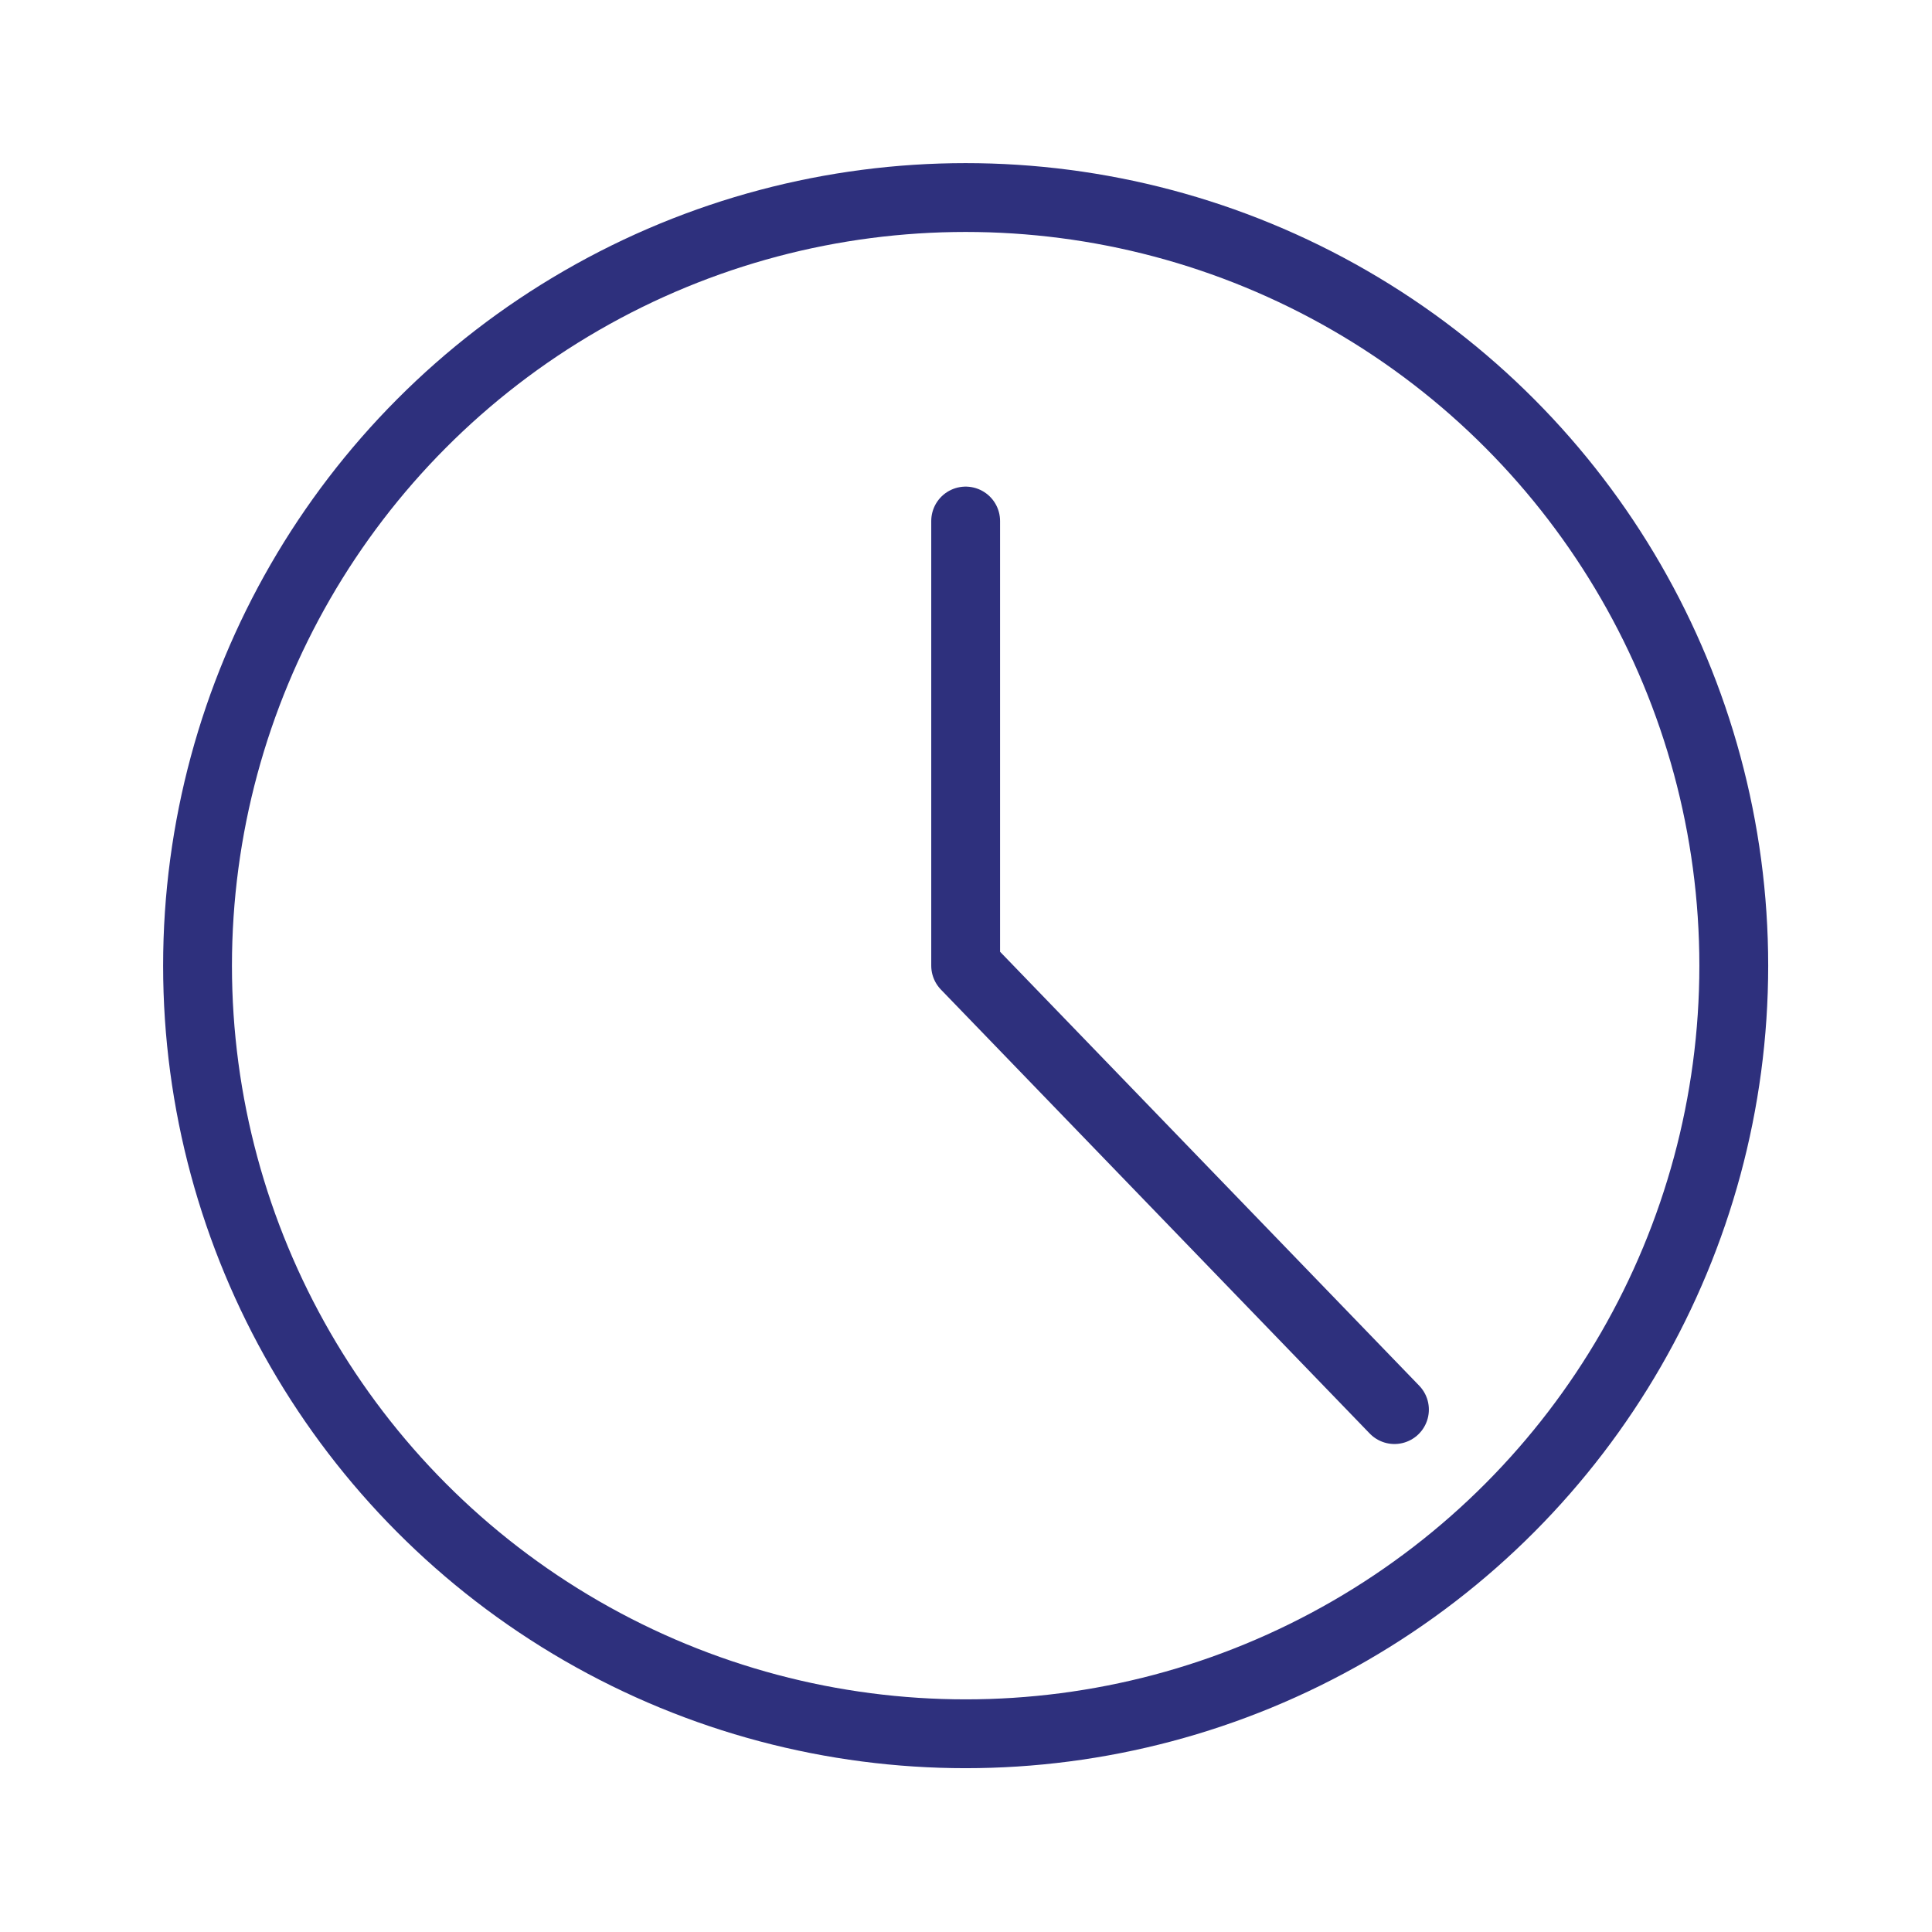
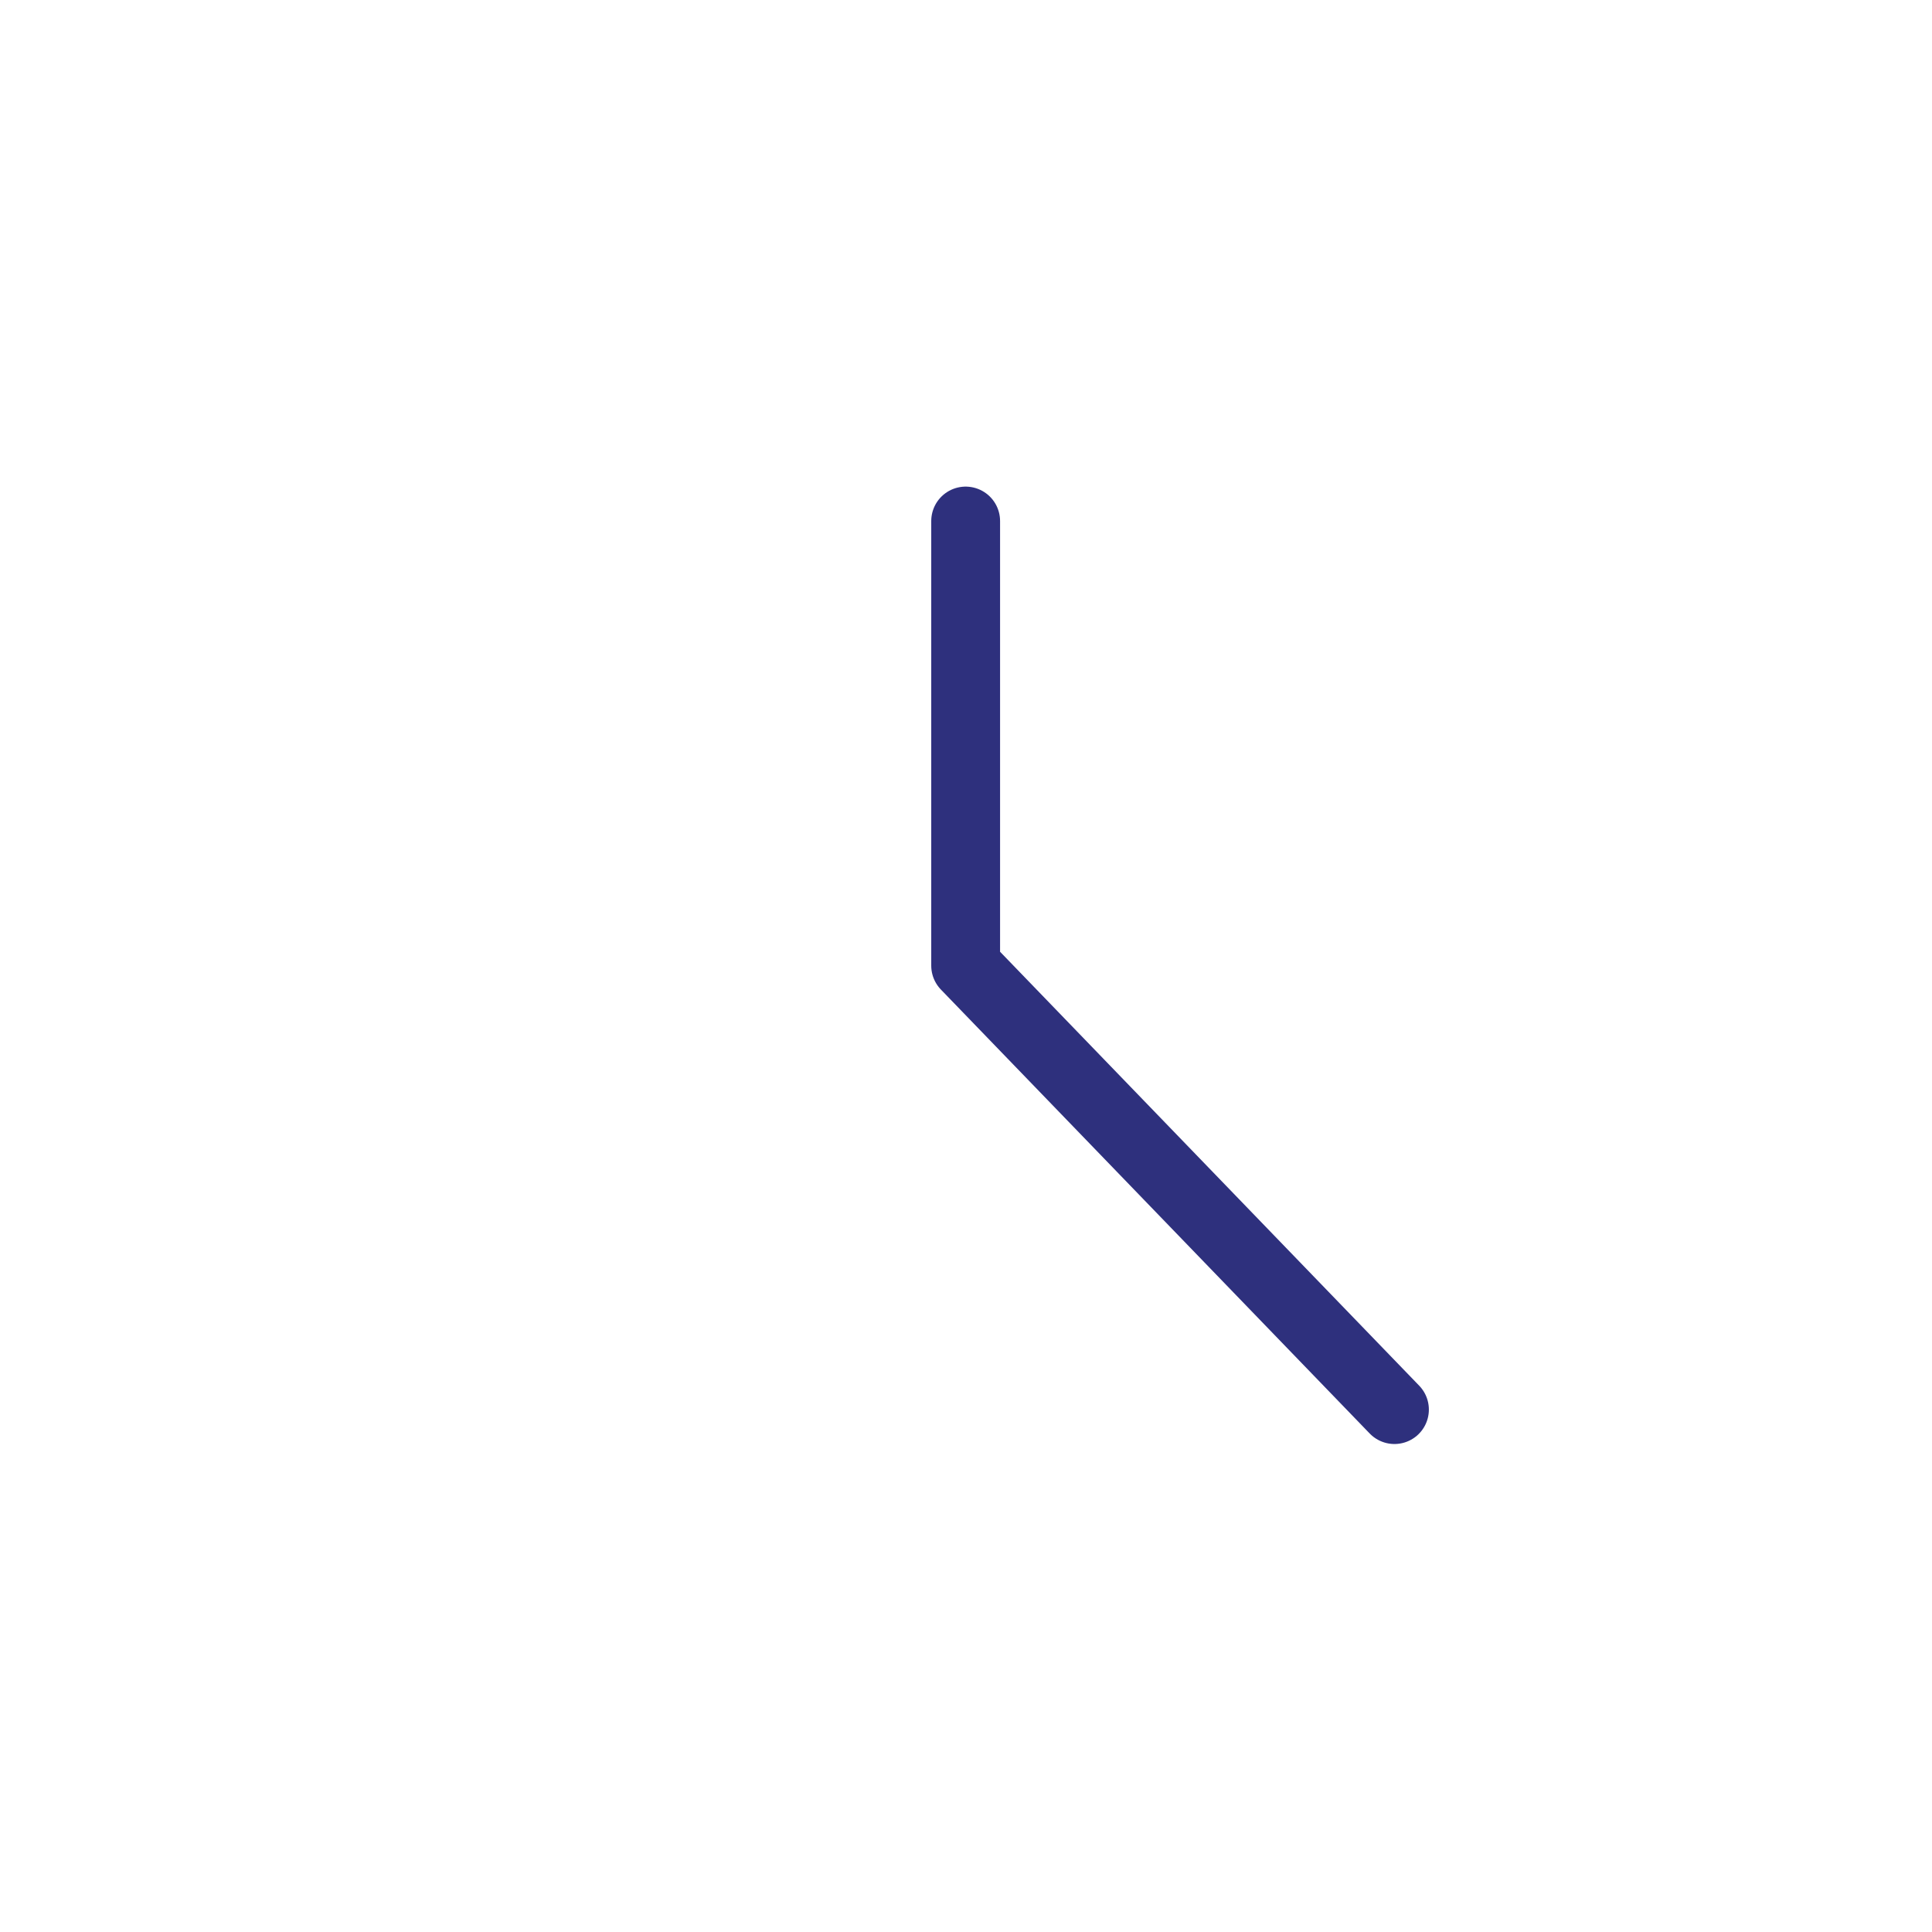
<svg xmlns="http://www.w3.org/2000/svg" version="1.1" id="Layer_1" x="0px" y="0px" viewBox="0 0 28.07 28.07" style="enable-background:new 0 0 28.07 28.07;" xml:space="preserve">
  <style type="text/css">
	.st0{fill:none;stroke:#2E307D;stroke-linecap:round;stroke-linejoin:round;stroke-miterlimit:10;}
	.st1{fill:none;}
</style>
  <g>
-     <circle class="st0" cx="14.03" cy="14.03" r="11.16" />
    <polyline class="st0" points="14.03,7.57 14.03,14.03 20.26,20.48  " />
  </g>
  <rect class="st1" width="28.07" height="28.07" />
</svg>